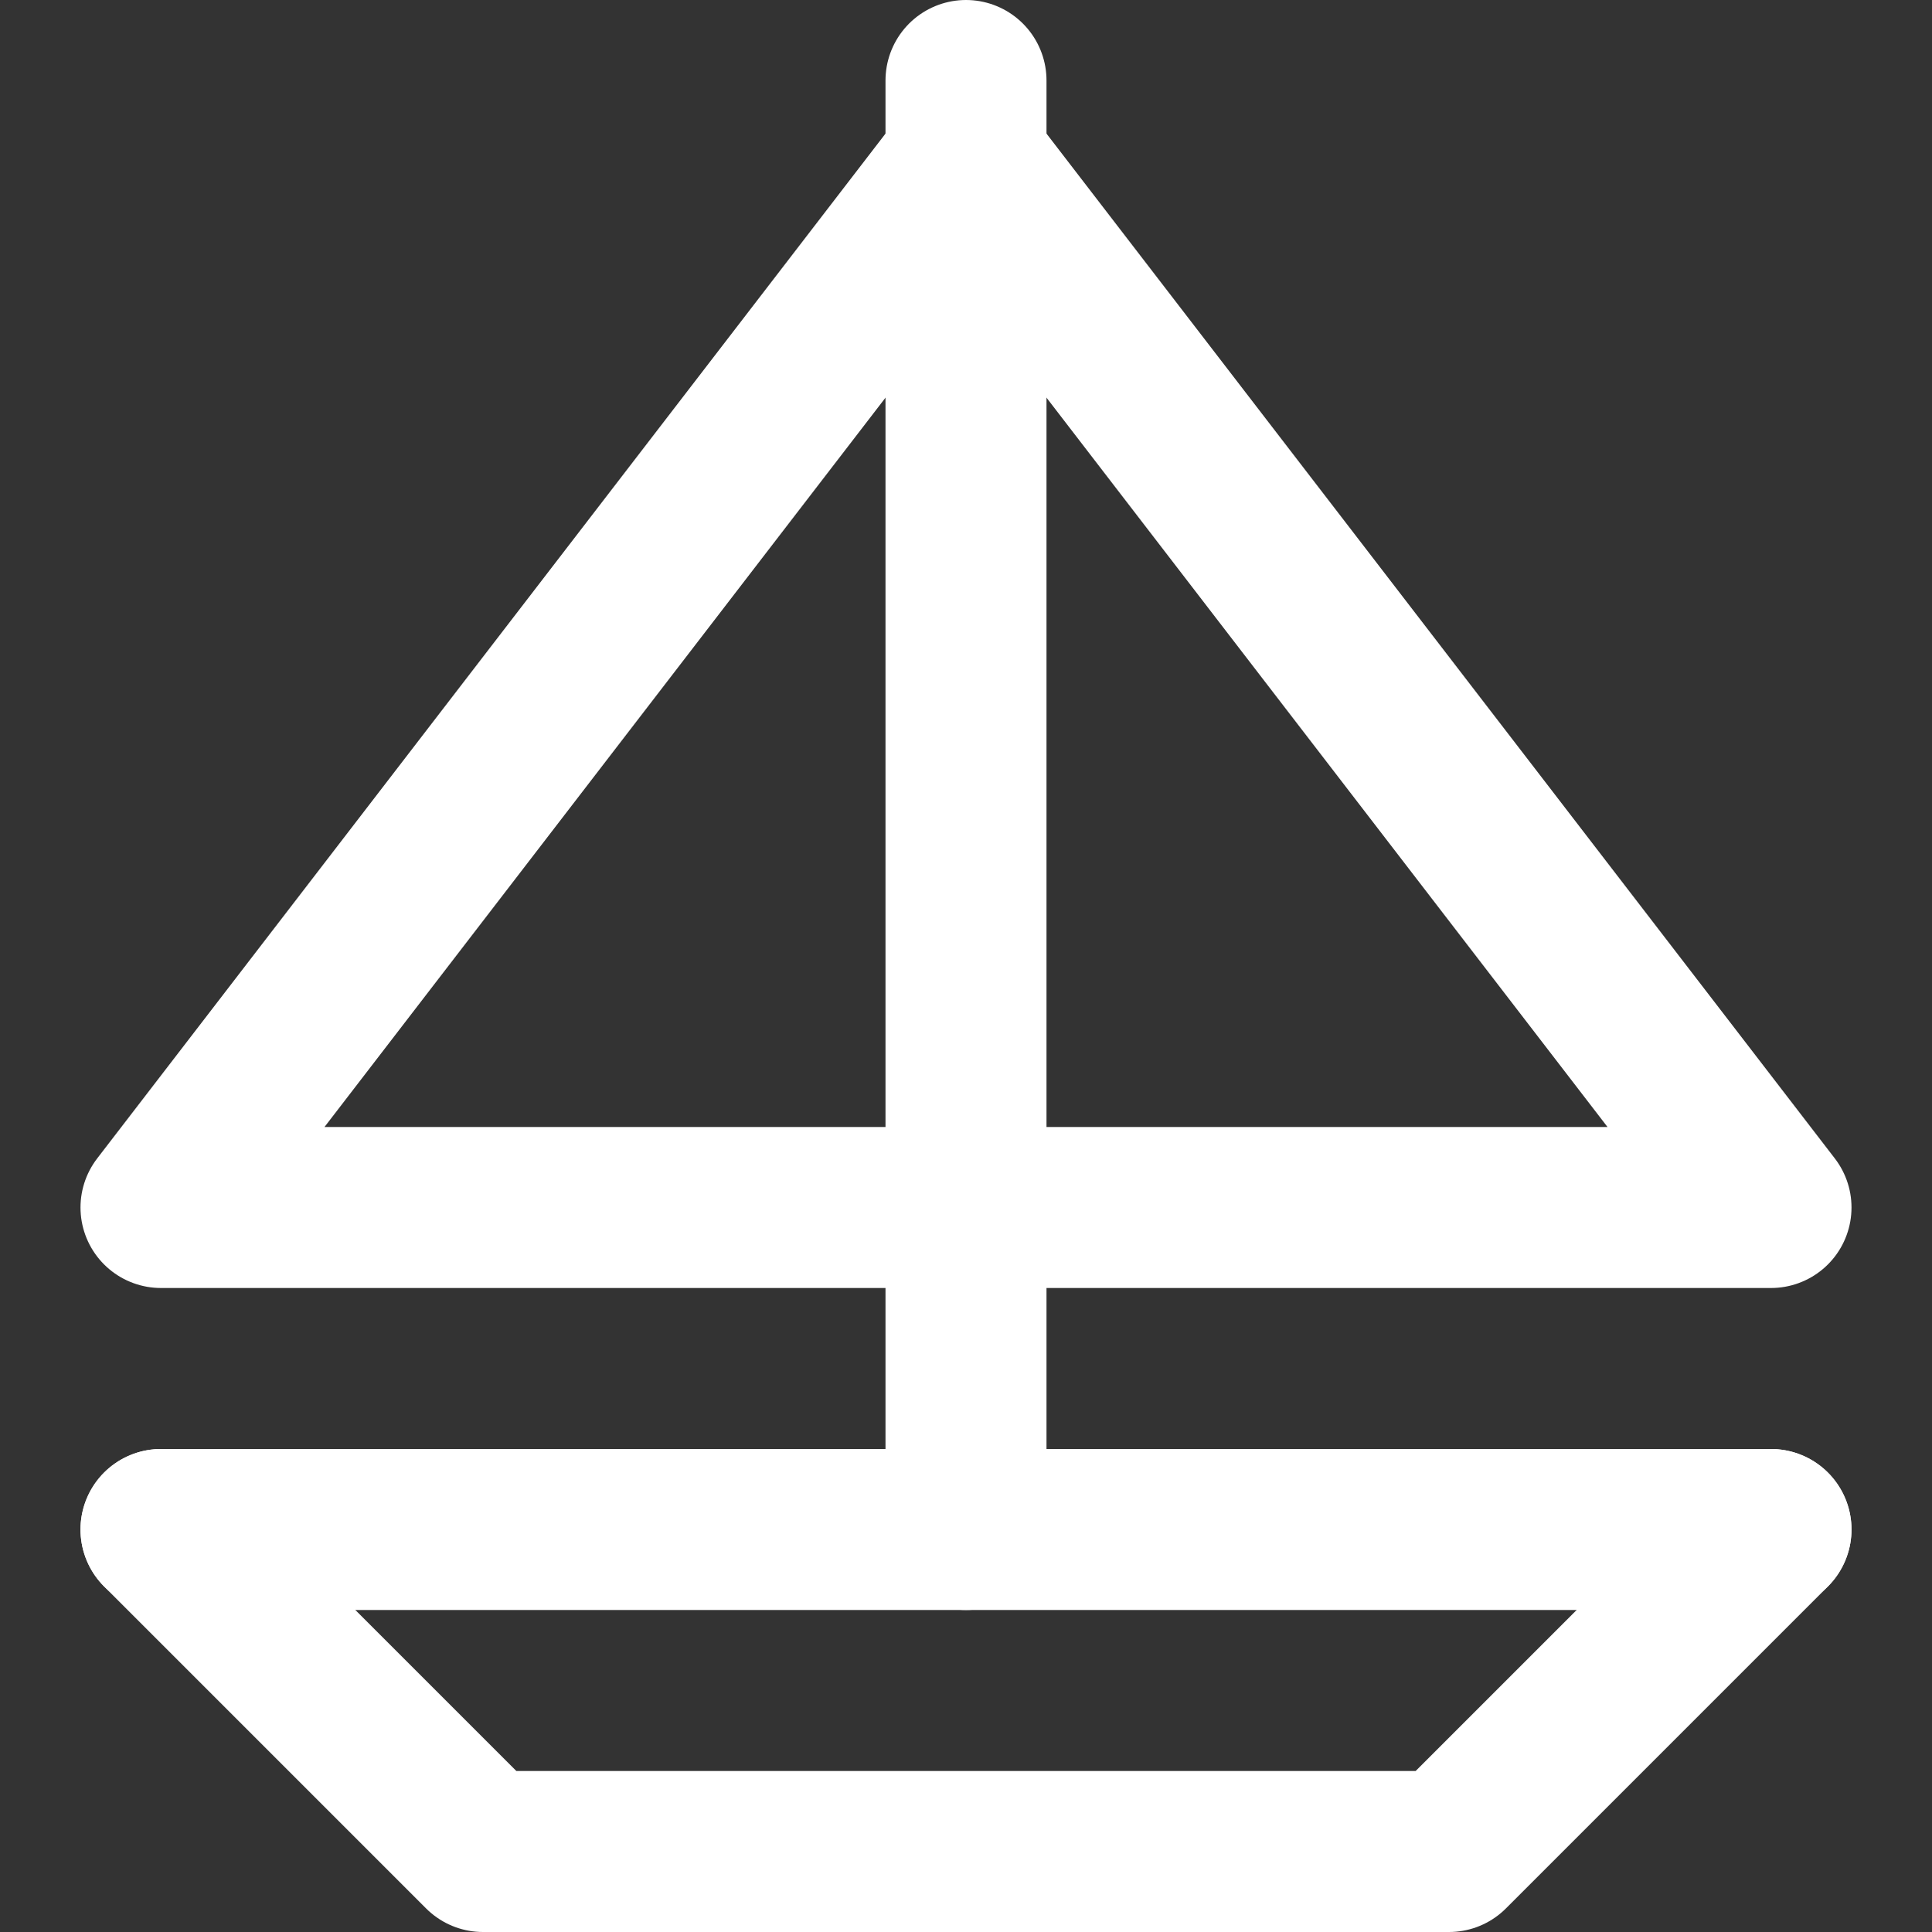
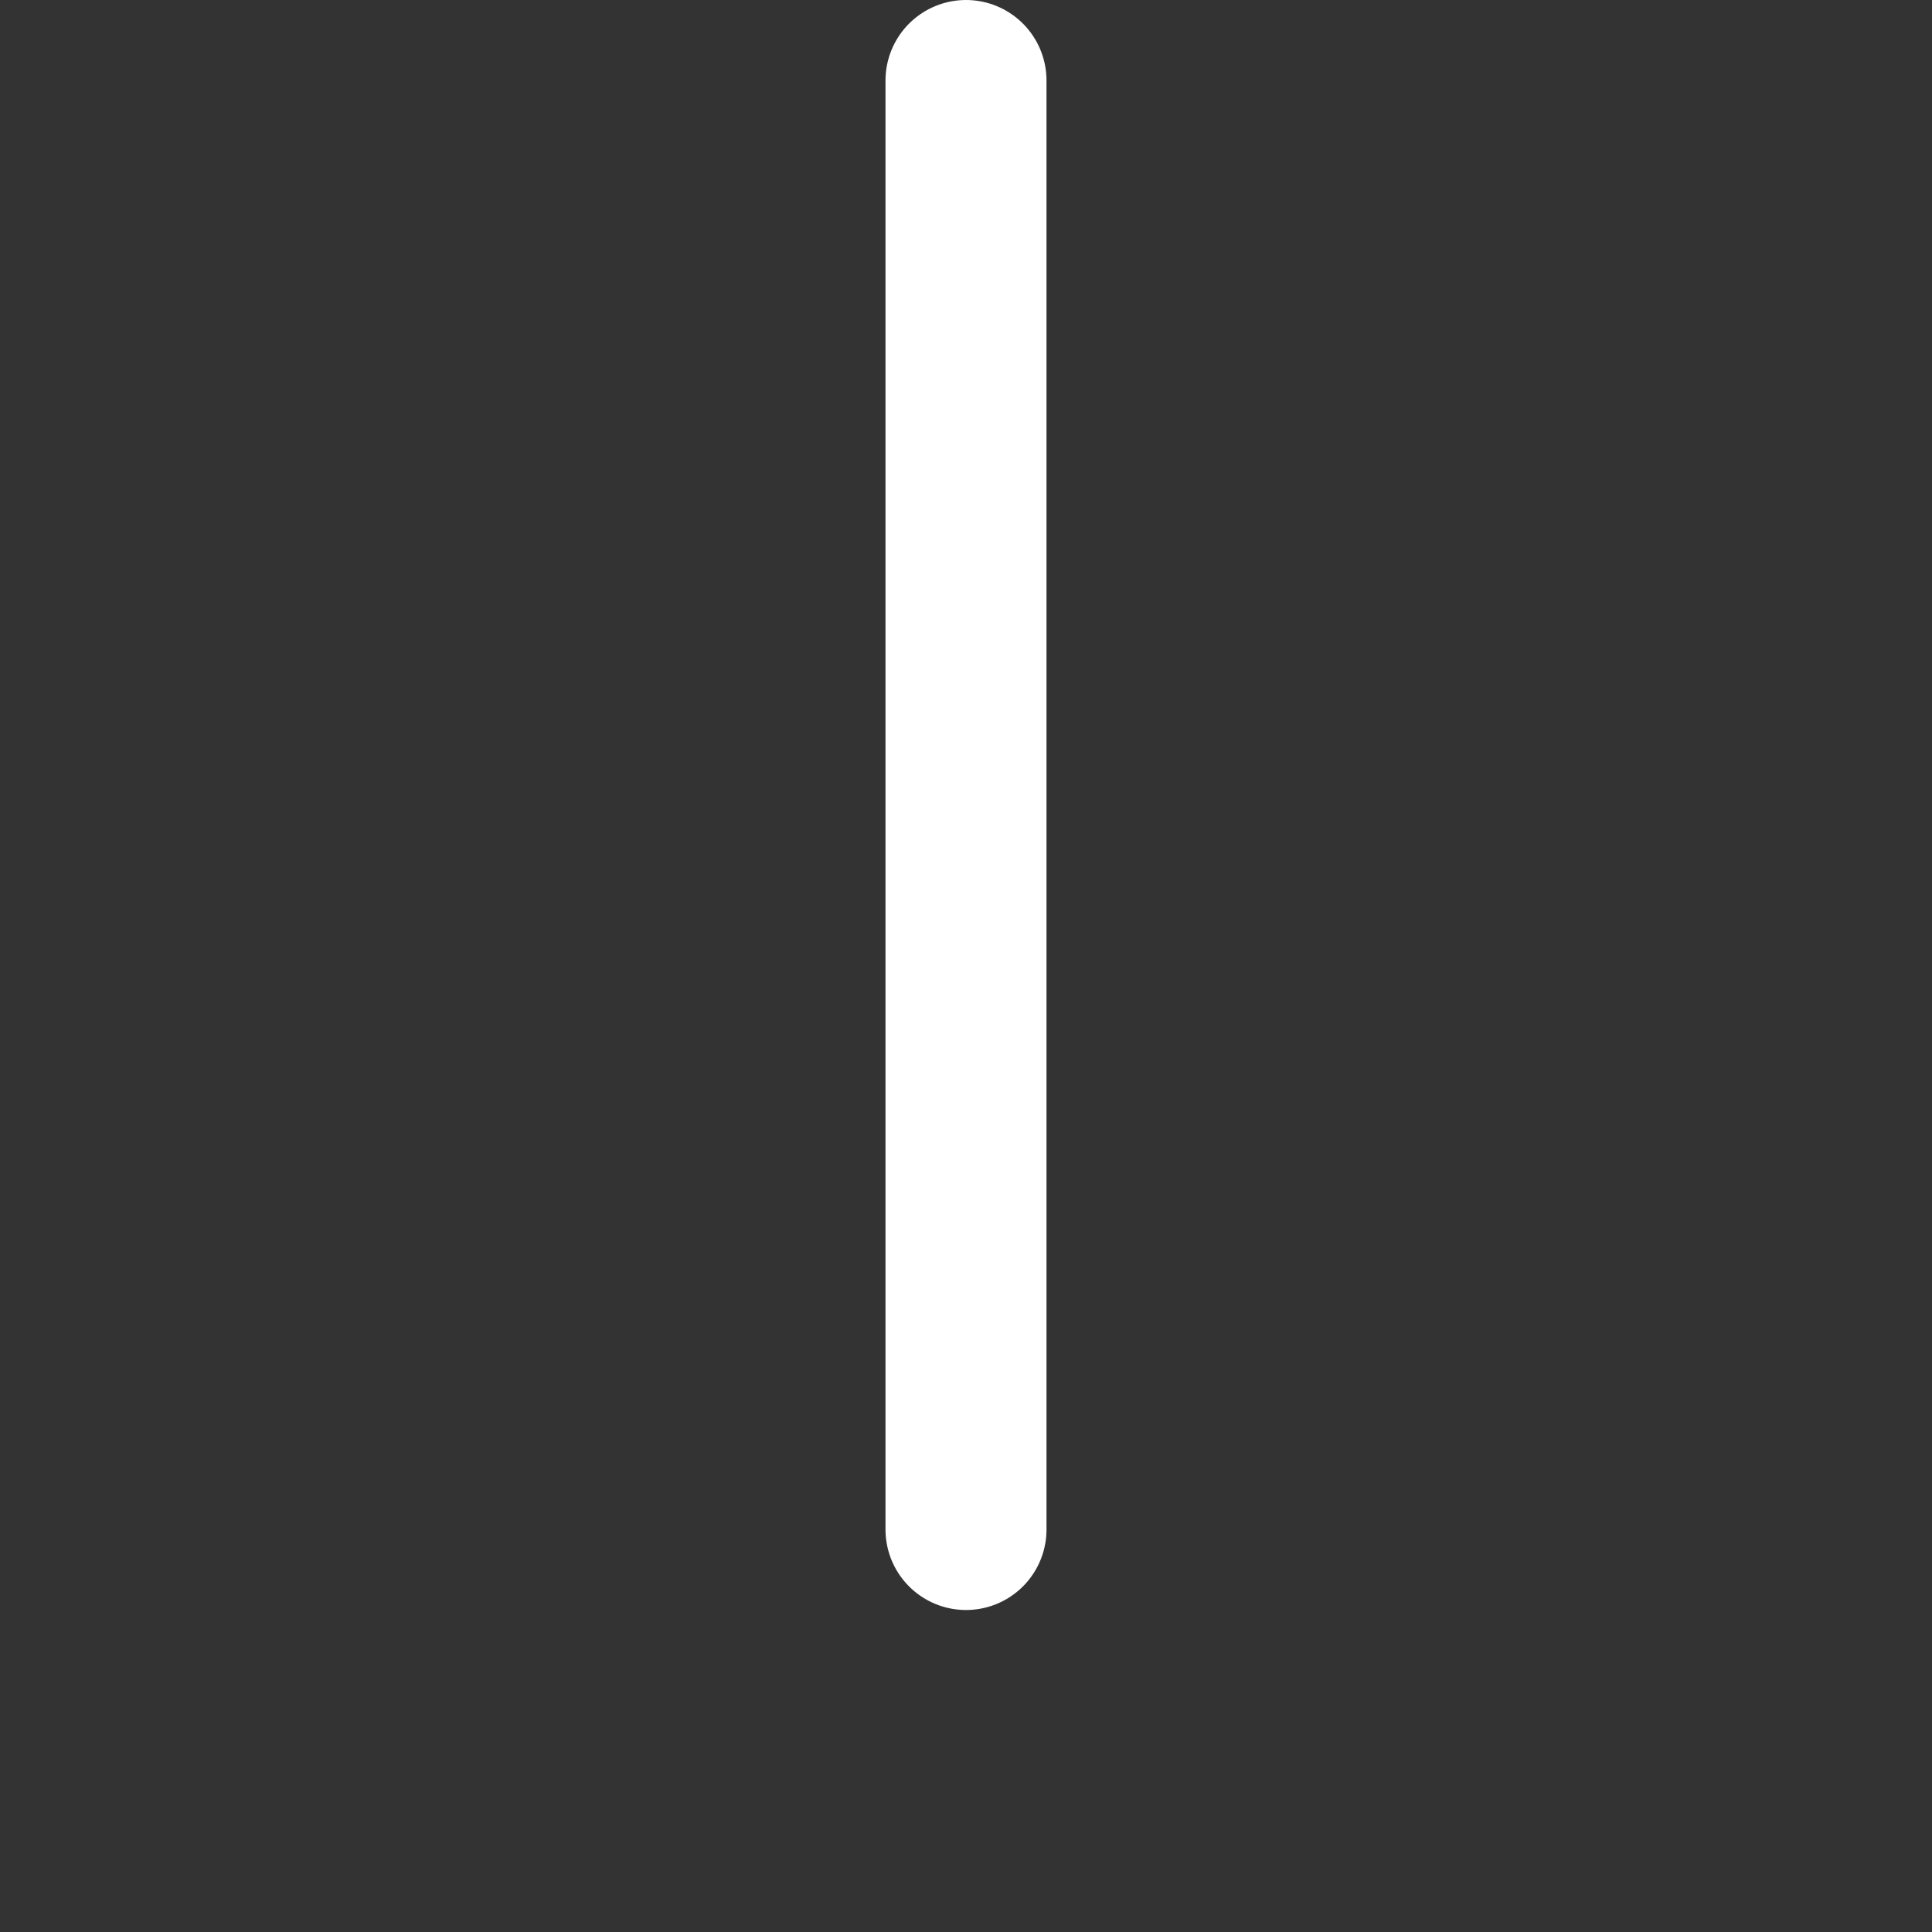
<svg xmlns="http://www.w3.org/2000/svg" enable-background="new 0 0 24 24" width="30" height="30" viewBox="0 0 24 24">
  <rect x="0" y="0" width="24" height="24" fill="#333333" stroke="none" />
  <title>Port Waikiki Cruises</title>
  <g style="fill:none;stroke:#FFFFFF;stroke-width:2;stroke-linecap:round;stroke-linejoin:round;stroke-miterlimit:10">
-     <path d="m12 15h-10l10-13" />
-     <path d="m12 15h10l-10-13" />
    <path d="m12 1v18" />
-     <path d="m2 19h20" />
-     <path d="m22 19-4 4h-12l-4-4" />
  </g>
</svg>